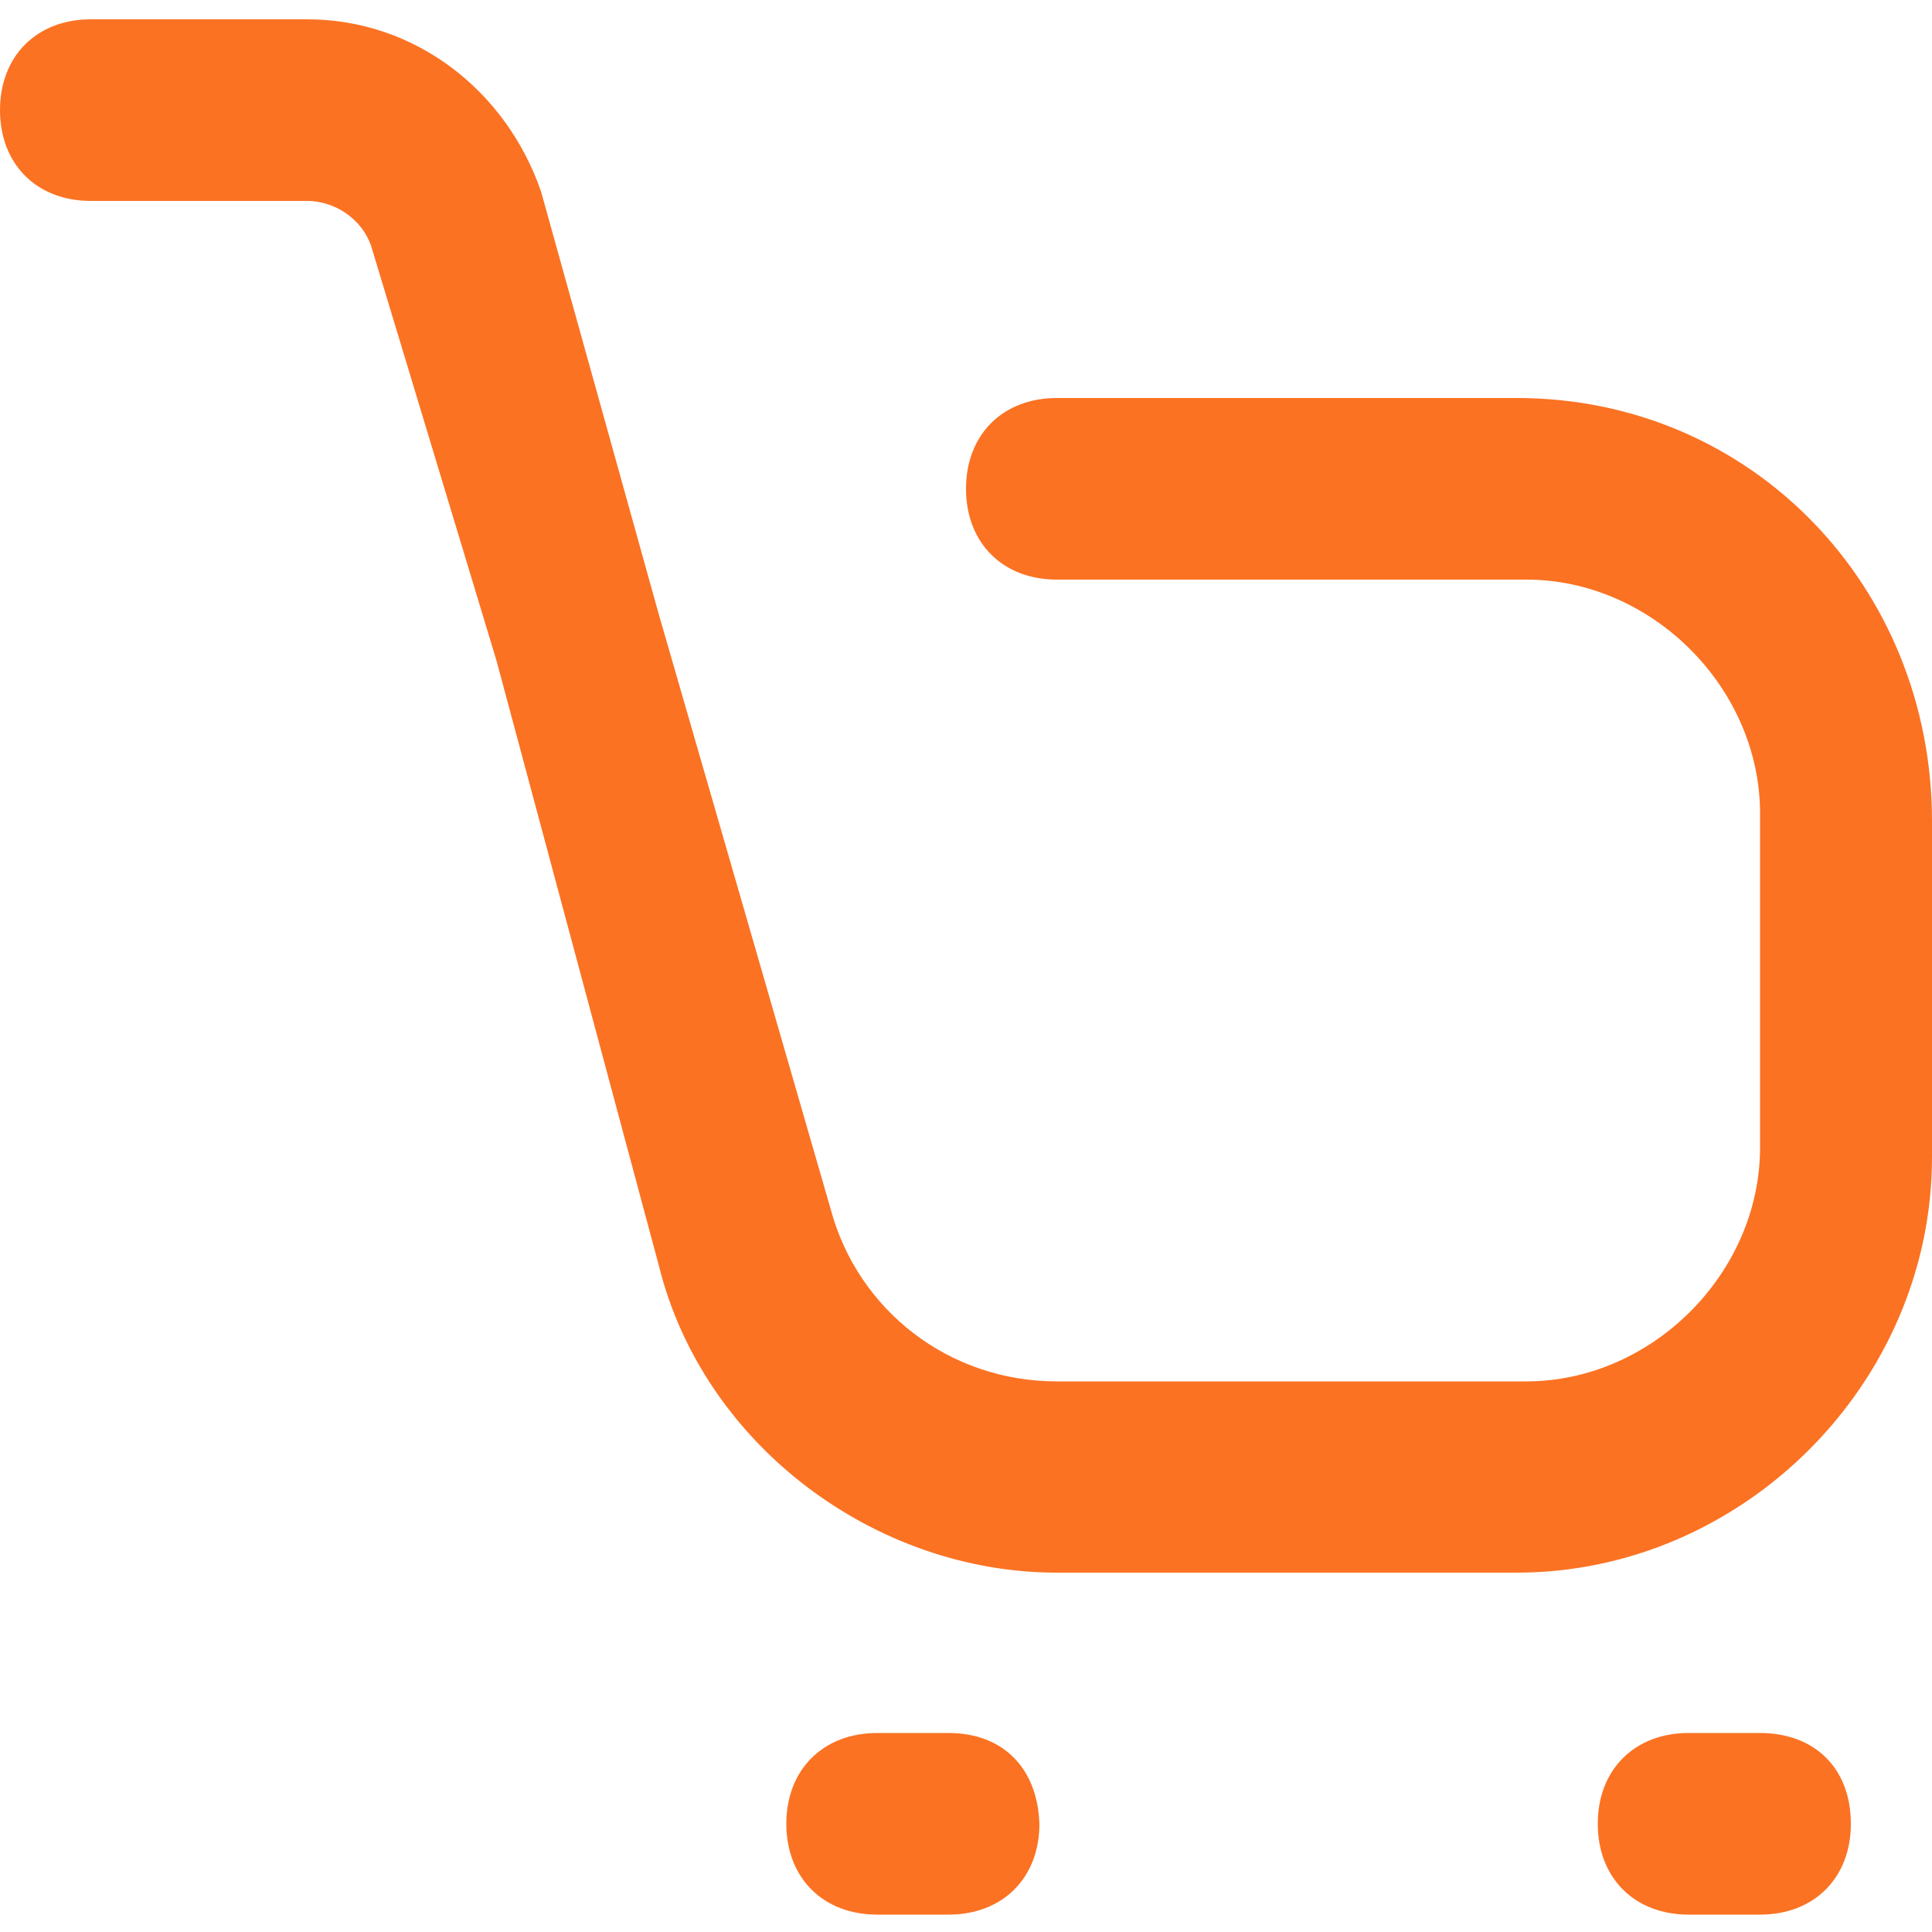
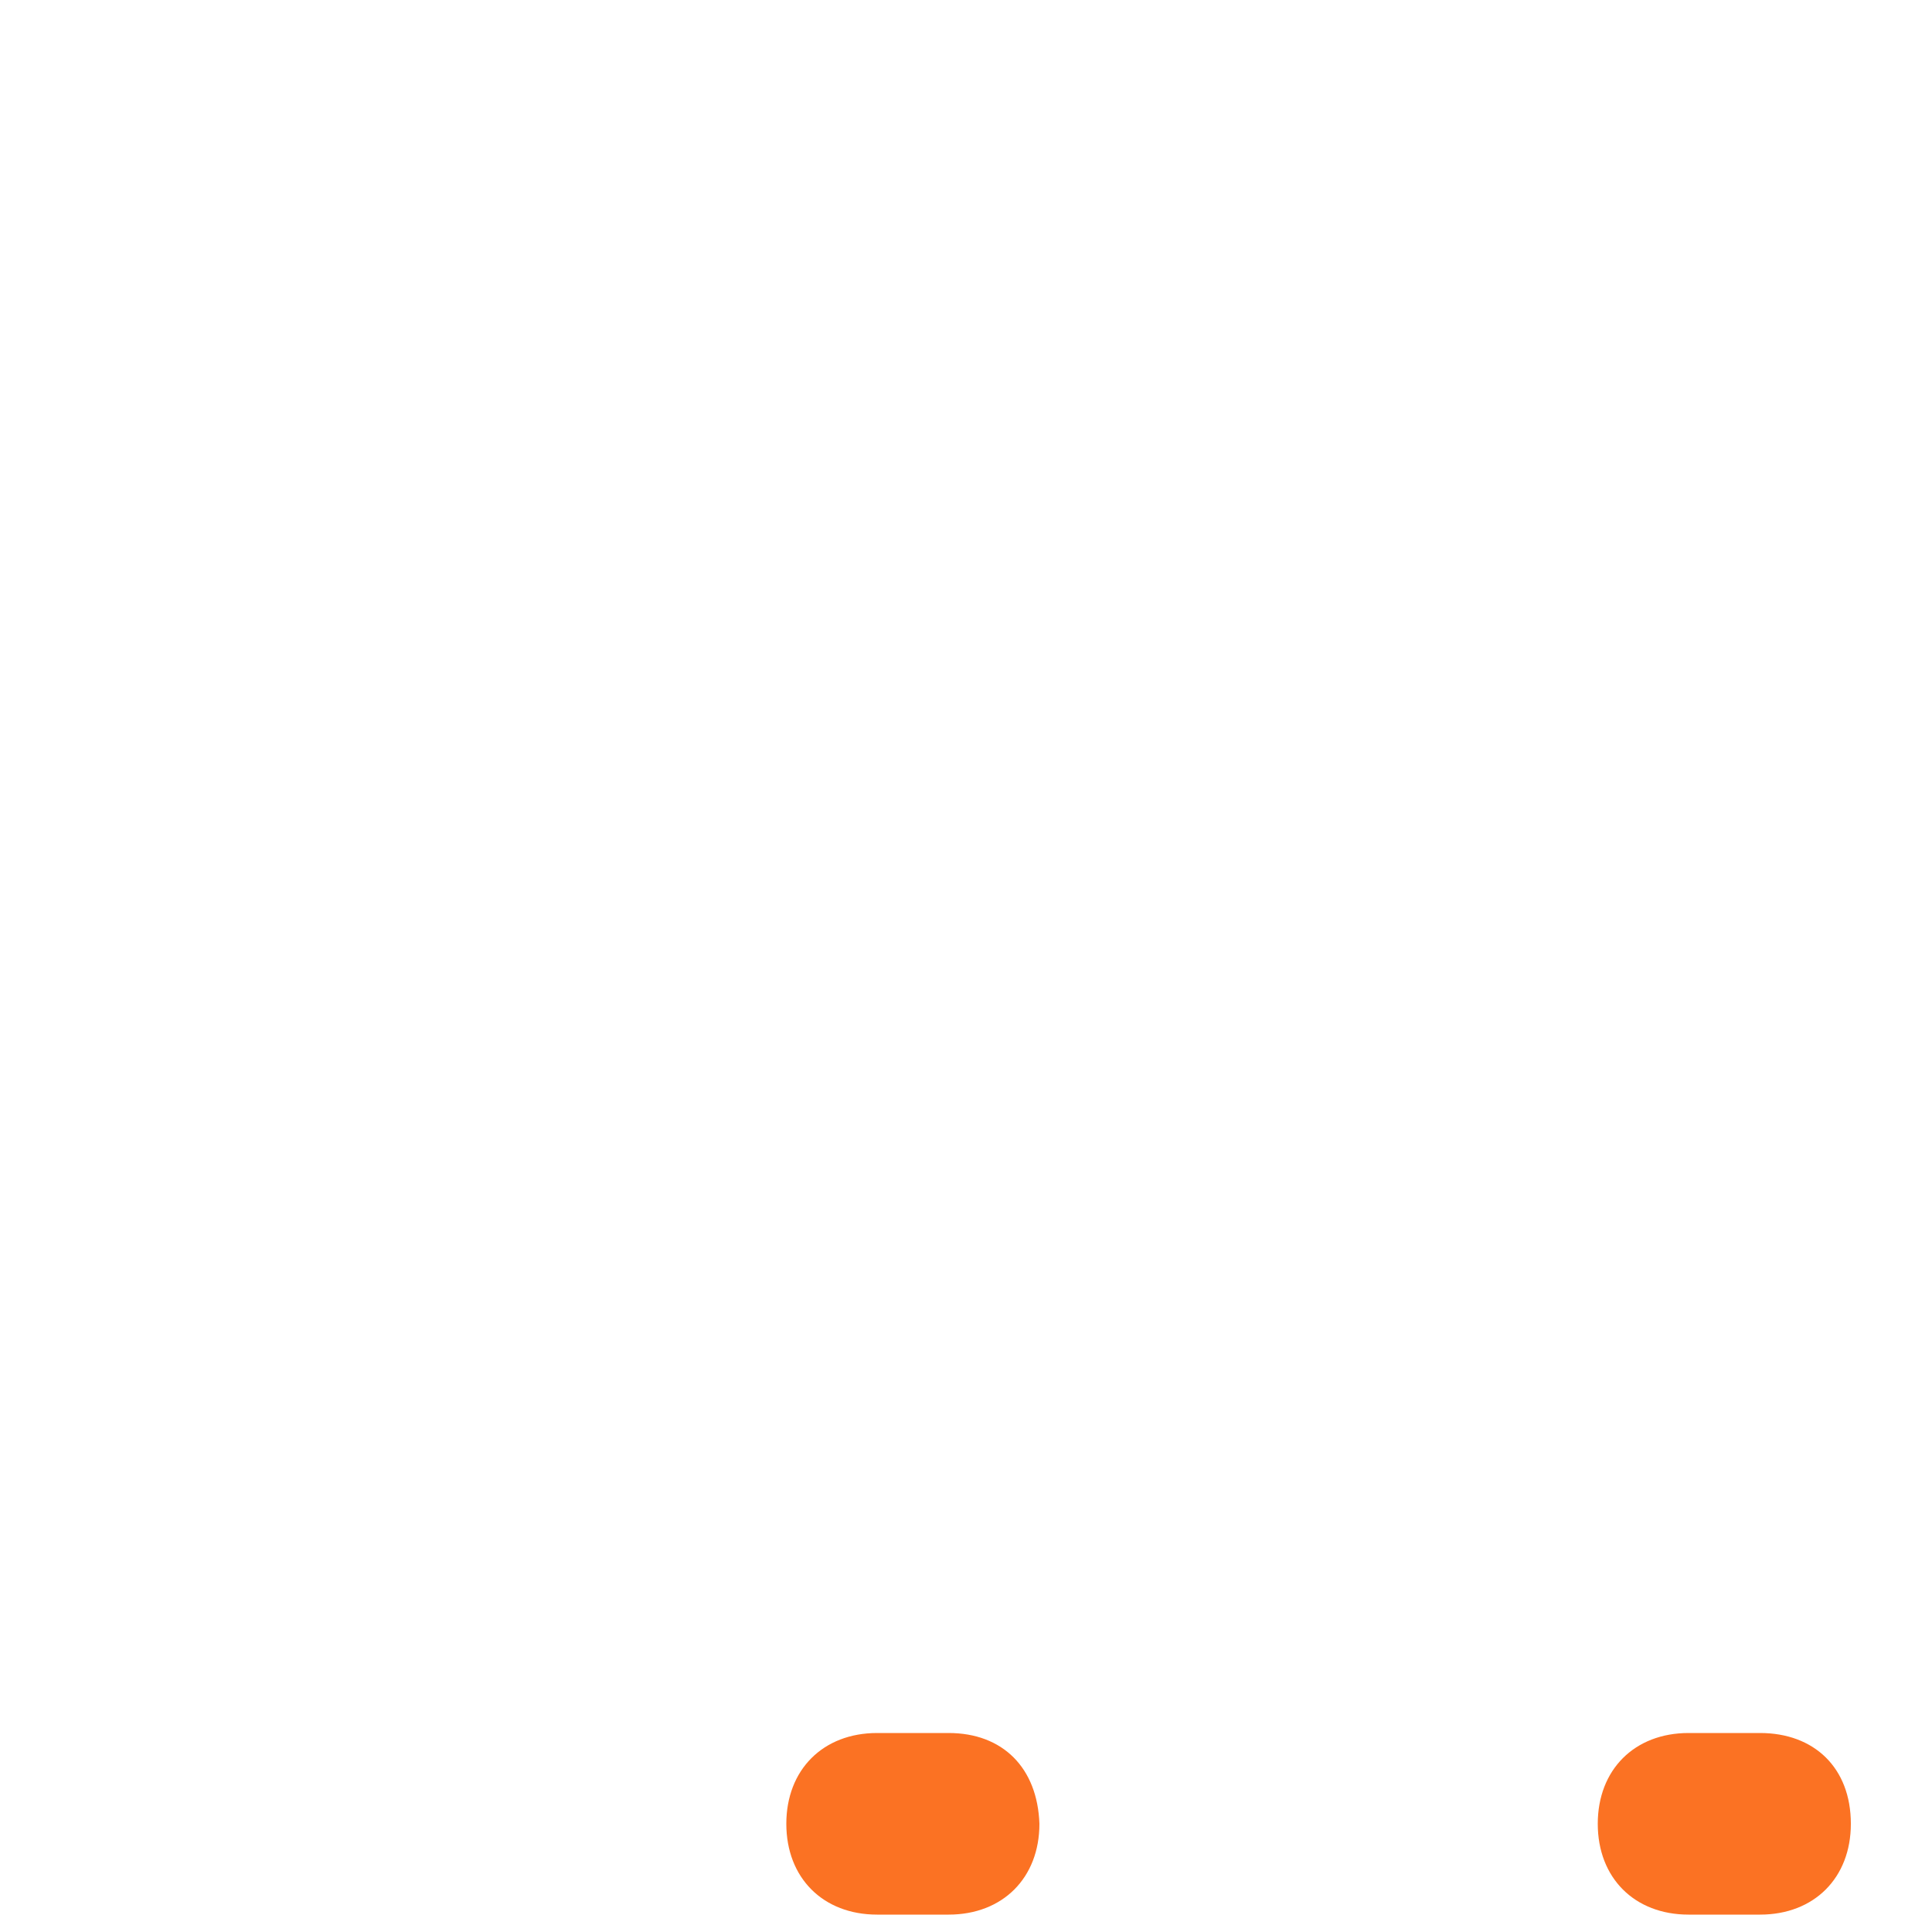
<svg xmlns="http://www.w3.org/2000/svg" version="1.1" width="512" height="512" x="0" y="0" viewBox="0 0 100 100" style="enable-background:new 0 0 512 512" xml:space="preserve" class="">
  <g>
    <g>
-       <path d="m78.5 20.6h-23.8c-2.8 0-4.7 1.9-4.7 4.7s1.9 4.7 4.7 4.7h24.3c6.5 0 12.1 5.6 12.1 12.1v17.3c0 6.5-5.6 12.1-12.1 12.1h-24.3c-5.6 0-10.3-3.7-11.7-8.9l-8.9-30.8-6.1-21.9c-1.8-5.2-6.5-8.9-12.1-8.9h-11.2c-2.8 0-4.7 1.9-4.7 4.7s1.9 4.7 4.7 4.7h11.2c1.4 0 2.8.9 3.3 2.3l6.5 21.5 8.4 31.3c2.3 9.3 11.2 15.9 20.6 15.9h23.8c11.7 0 21.5-9.8 21.5-21.5v-17.4c0-12.1-9.3-21.9-21.5-21.9z" fill="#fb7223" data-original="#000000" class="" />
      <path d="m49.1 89.7h-3.7c-2.8 0-4.7 1.9-4.7 4.7s1.9 4.7 4.7 4.7h3.7c2.8 0 4.7-1.9 4.7-4.7-.1-2.9-1.9-4.7-4.7-4.7z" fill="#fb7223" data-original="#000000" class="" />
      <path d="m91.1 89.7h-3.7c-2.8 0-4.7 1.9-4.7 4.7s1.9 4.7 4.7 4.7h3.7c2.8 0 4.7-1.9 4.7-4.7 0-2.9-1.9-4.7-4.7-4.7z" fill="#fb7223" />
    </g>
  </g>
</svg>